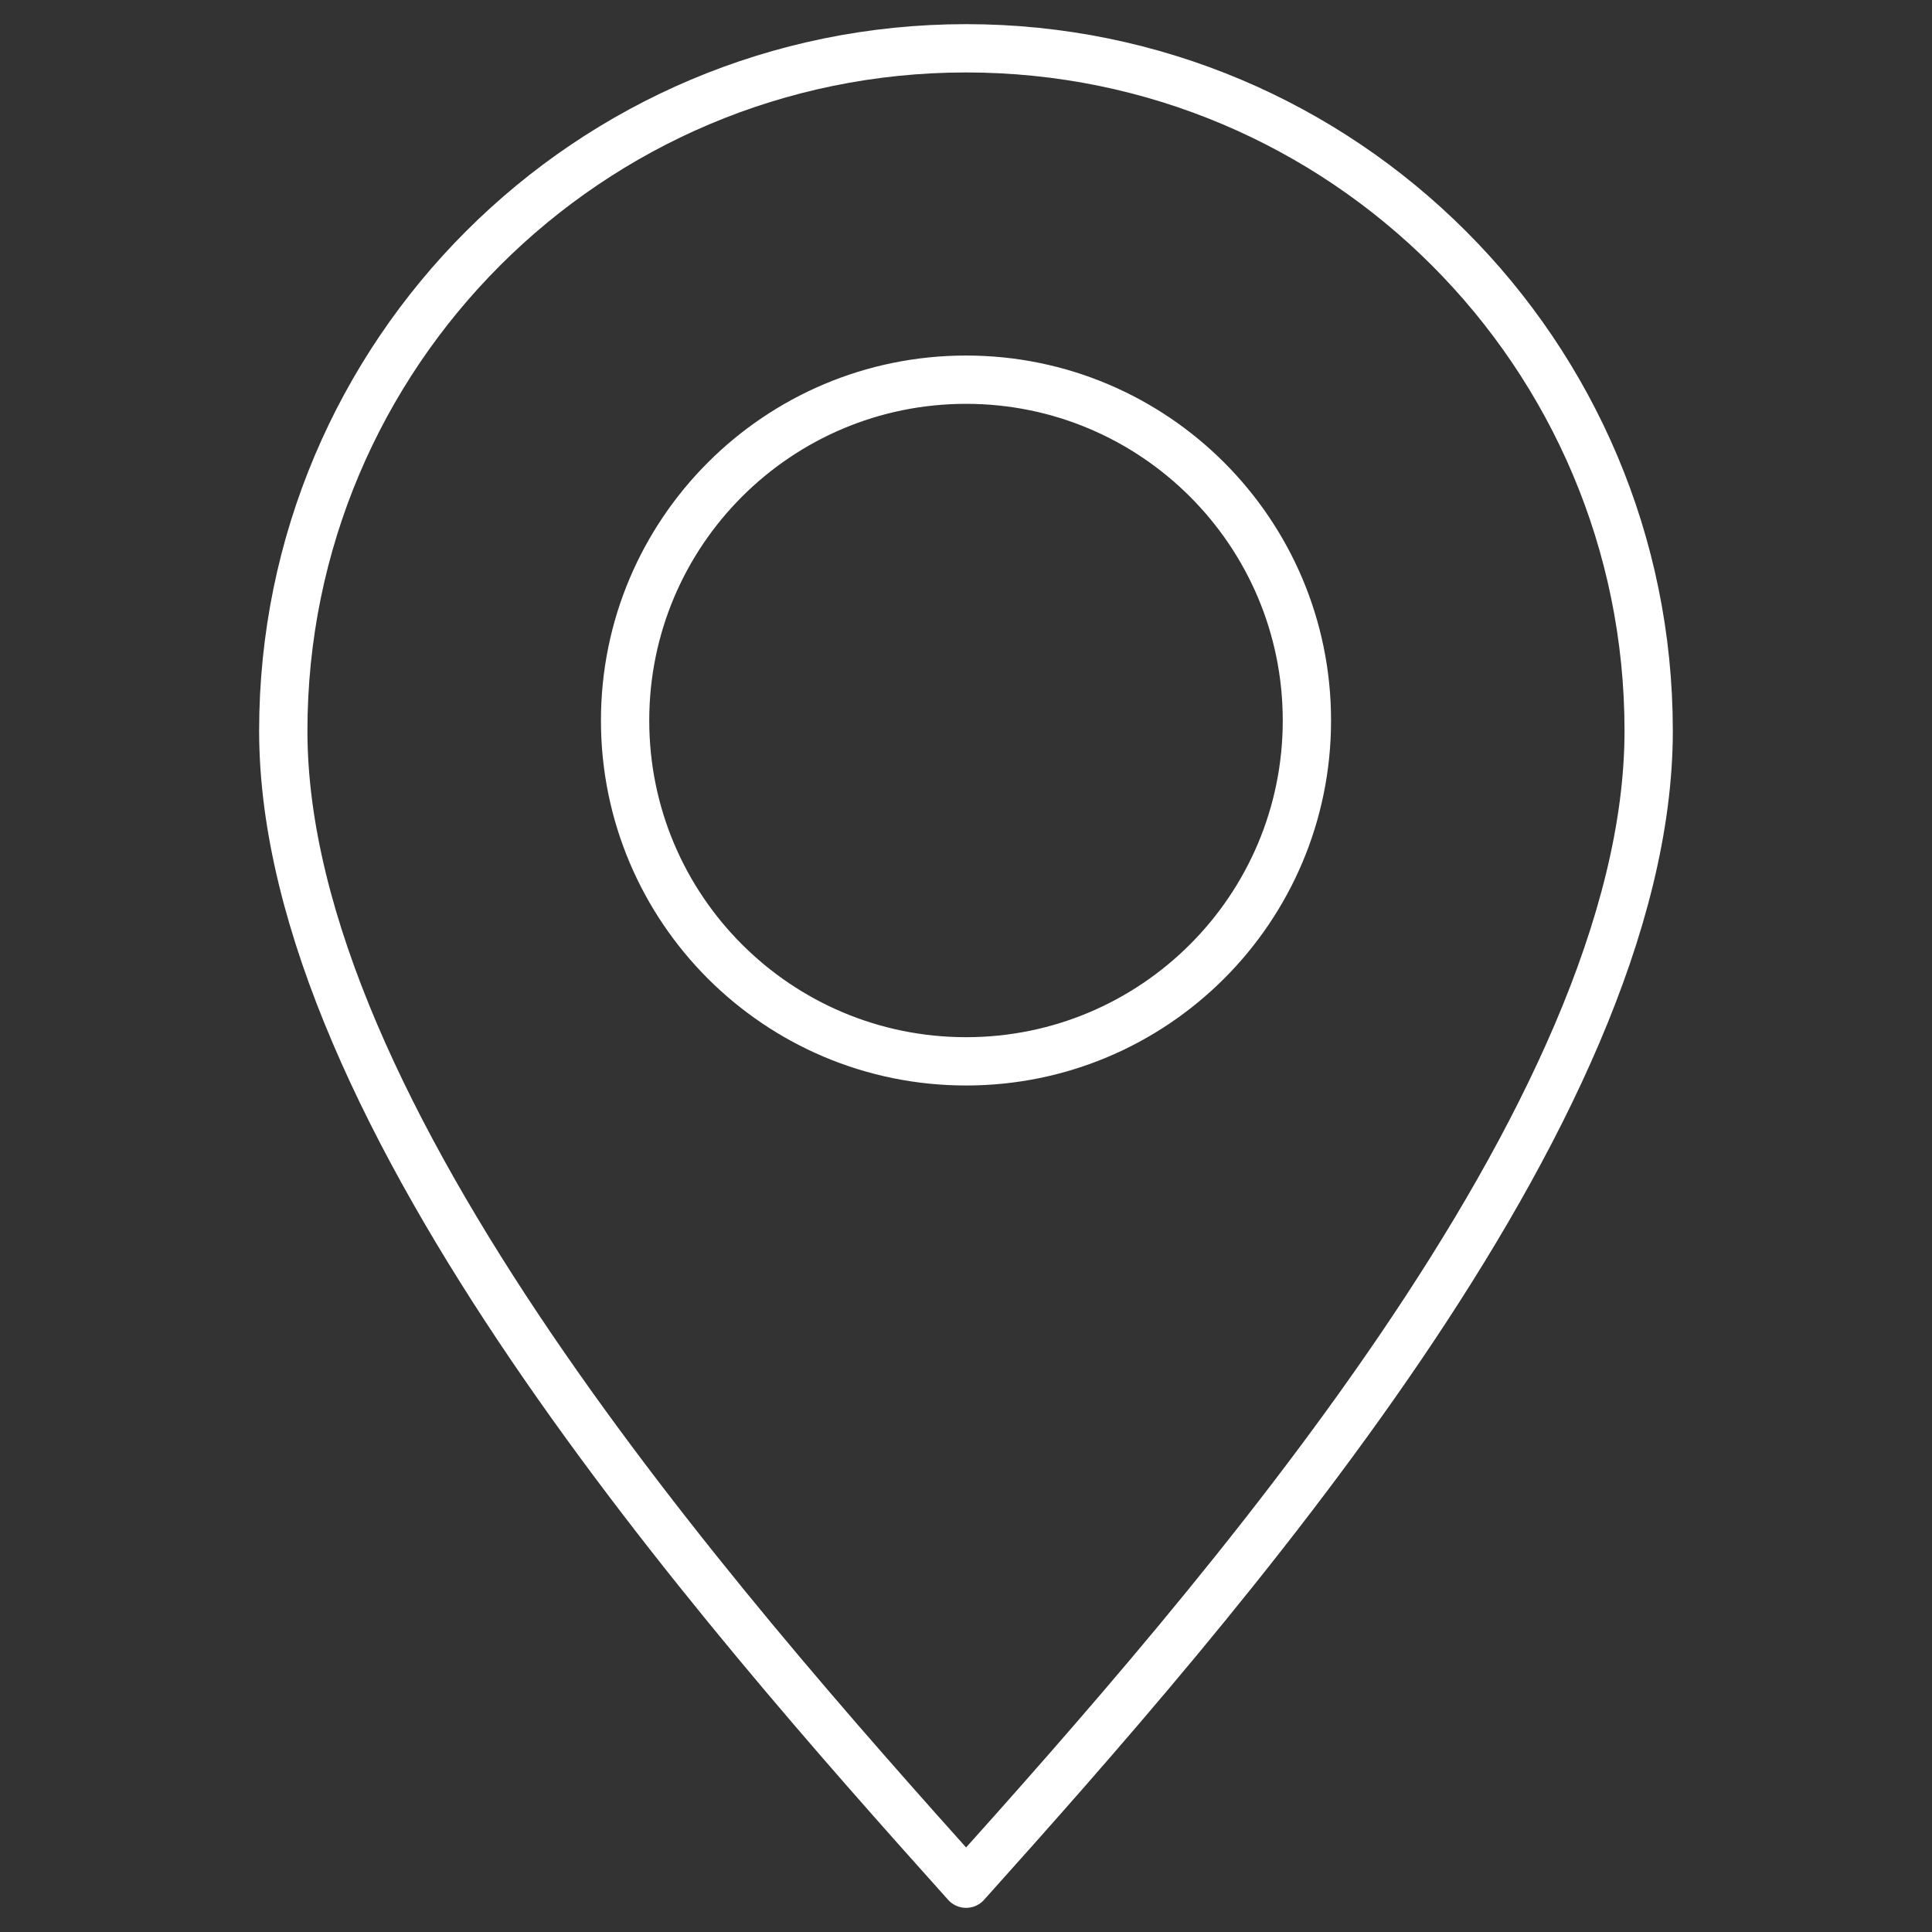
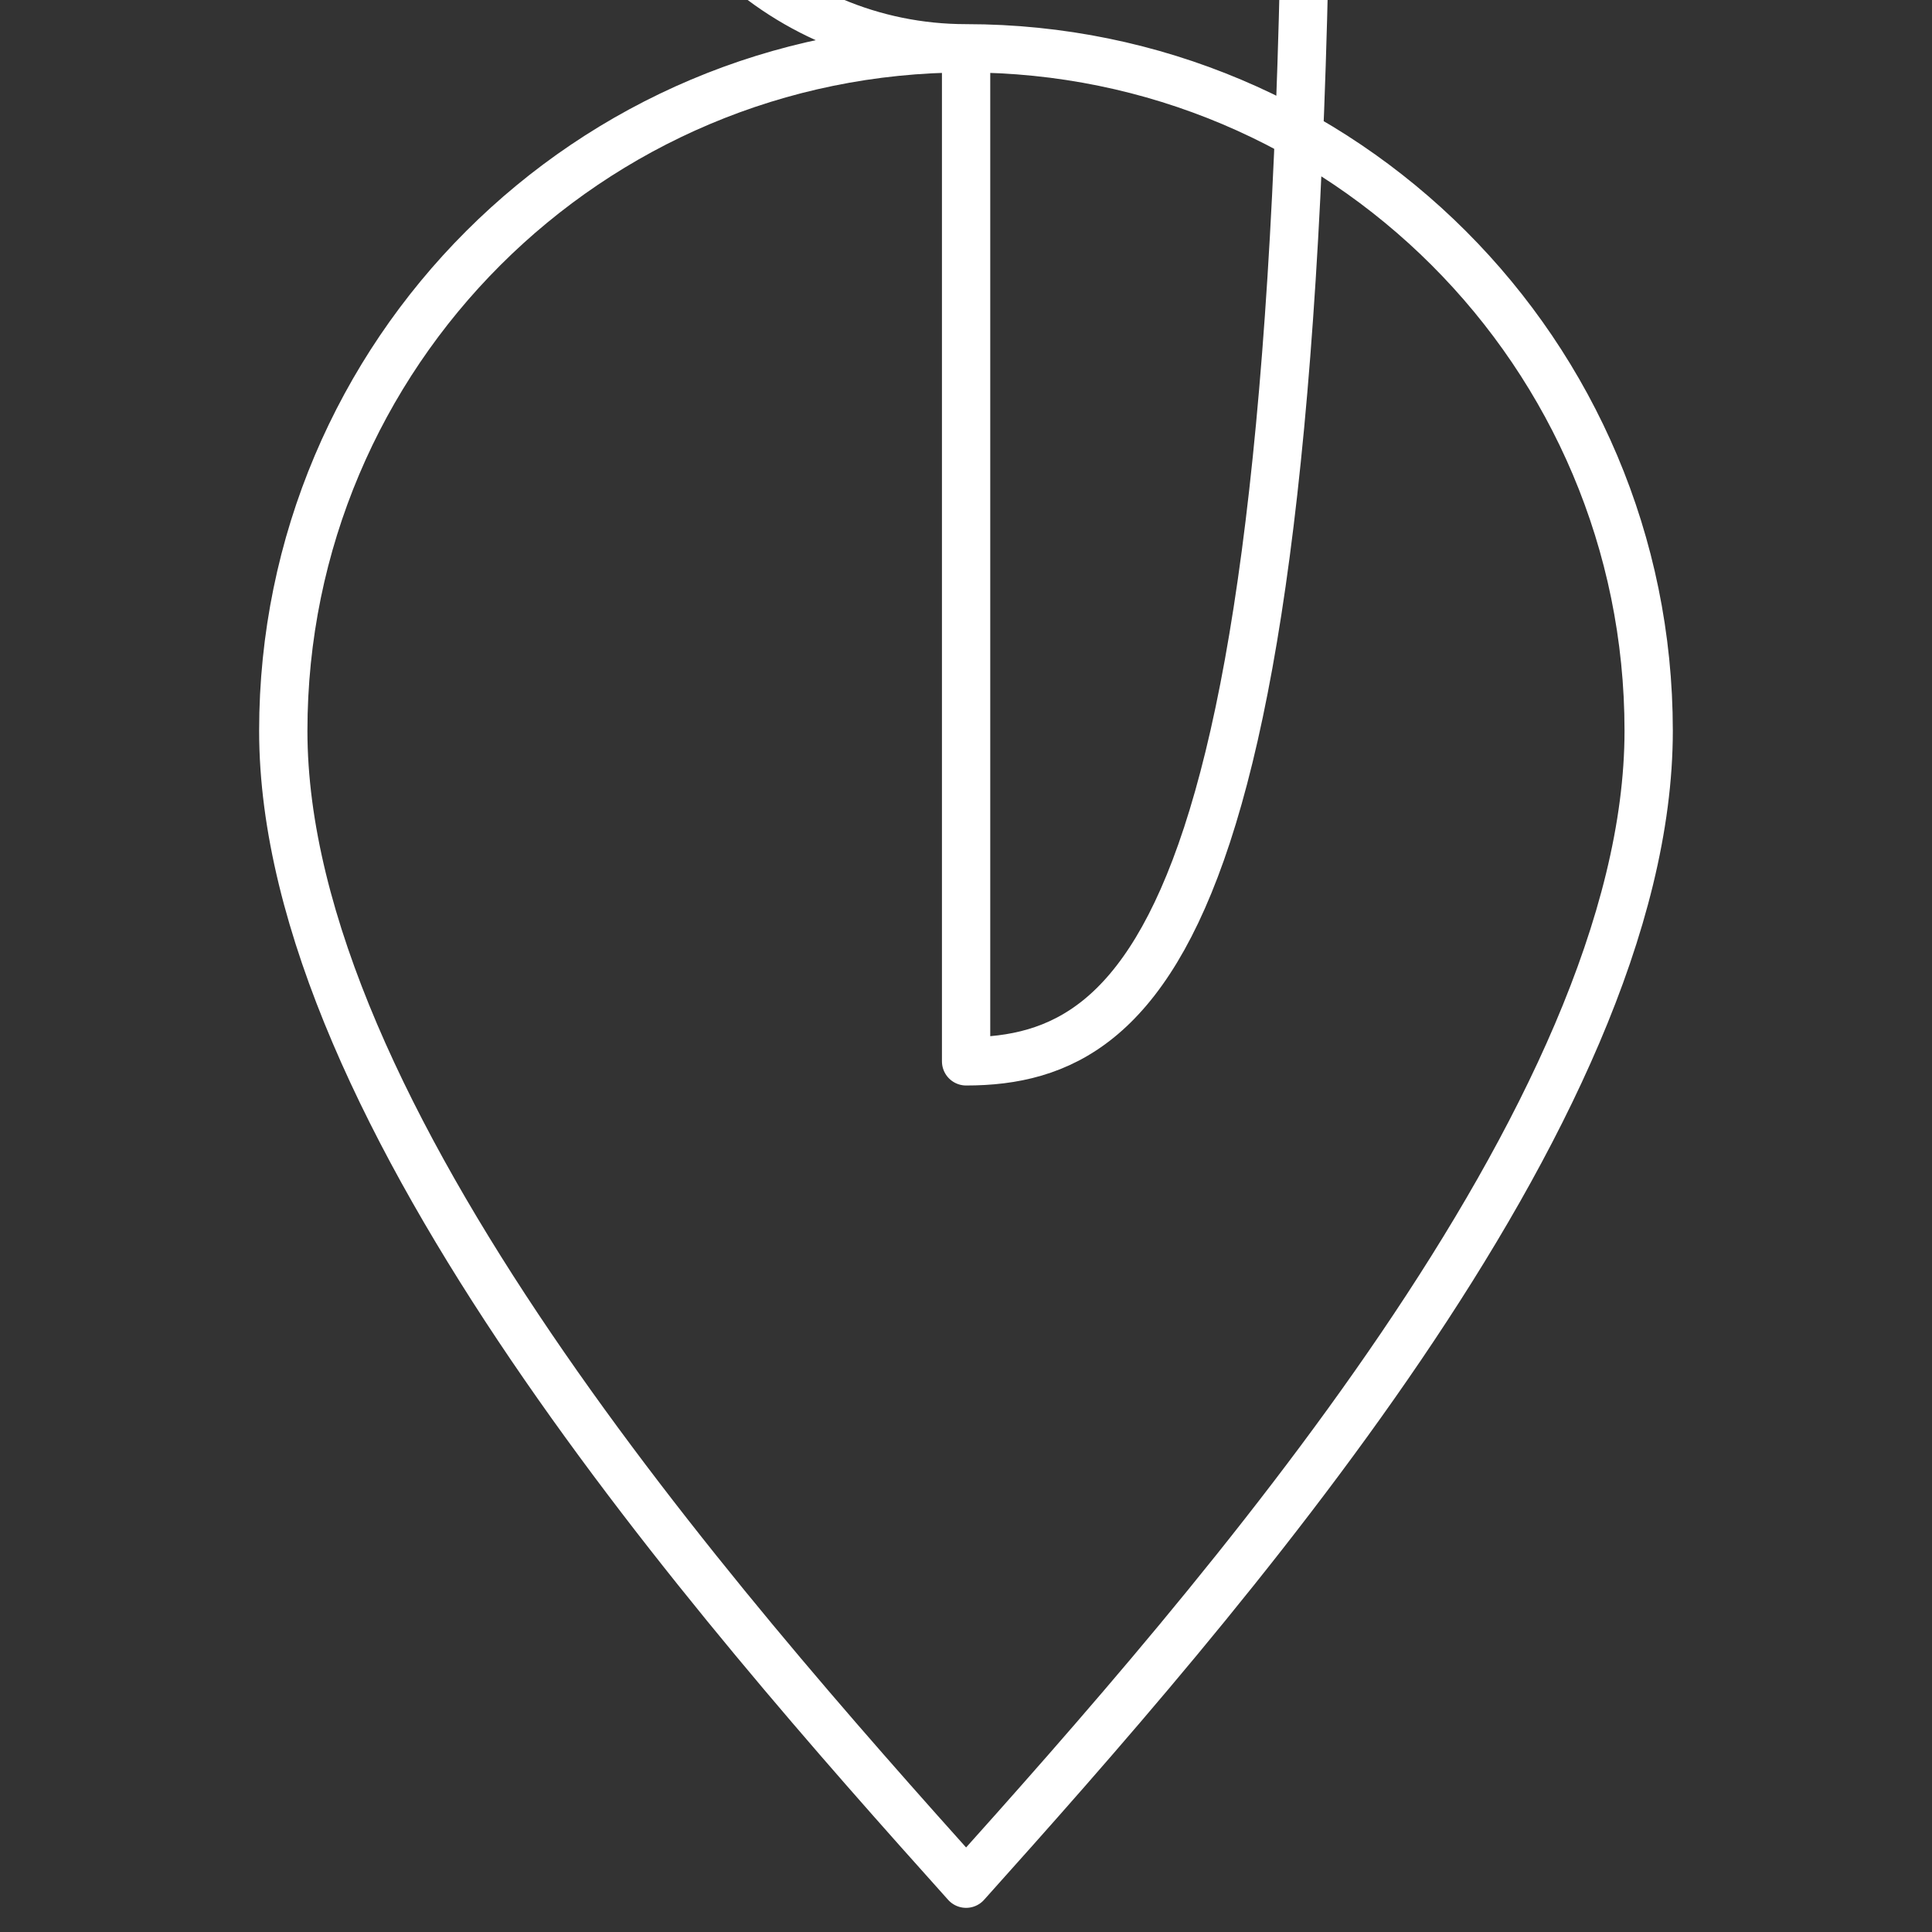
<svg xmlns="http://www.w3.org/2000/svg" version="1.1" id="レイヤー_1" x="0px" y="0px" width="40px" height="40px" viewBox="0 0 40 40" style="enable-background:new 0 0 40 40;" xml:space="preserve">
  <rect x="0" y="0" width="40" height="40" fill="#333333" stroke="none" />
  <style type="text/css">
	
		.st0{fill-rule:evenodd;clip-rule:evenodd;fill:none;stroke:#FFFFFF;stroke-linecap:round;stroke-linejoin:round;stroke-miterlimit:10;}
</style>
-   <path class="st0" d="M20.002,1C12.196,1,5.865,7.321,5.865,15.131c0,7.936,8.967,18.104,14.137,23.869  c5.168-5.764,14.132-15.932,14.132-23.869C34.135,7.321,27.804,1,20.002,1z M20.002,21.974  c-3.899,0-7.06-3.157-7.06-7.057c0-3.895,3.161-7.056,7.06-7.056c3.893,0,7.056,3.16,7.056,7.056  C27.058,18.817,23.895,21.974,20.002,21.974z" />
+   <path class="st0" d="M20.002,1C12.196,1,5.865,7.321,5.865,15.131c0,7.936,8.967,18.104,14.137,23.869  c5.168-5.764,14.132-15.932,14.132-23.869C34.135,7.321,27.804,1,20.002,1z c-3.899,0-7.06-3.157-7.06-7.057c0-3.895,3.161-7.056,7.06-7.056c3.893,0,7.056,3.16,7.056,7.056  C27.058,18.817,23.895,21.974,20.002,21.974z" />
</svg>